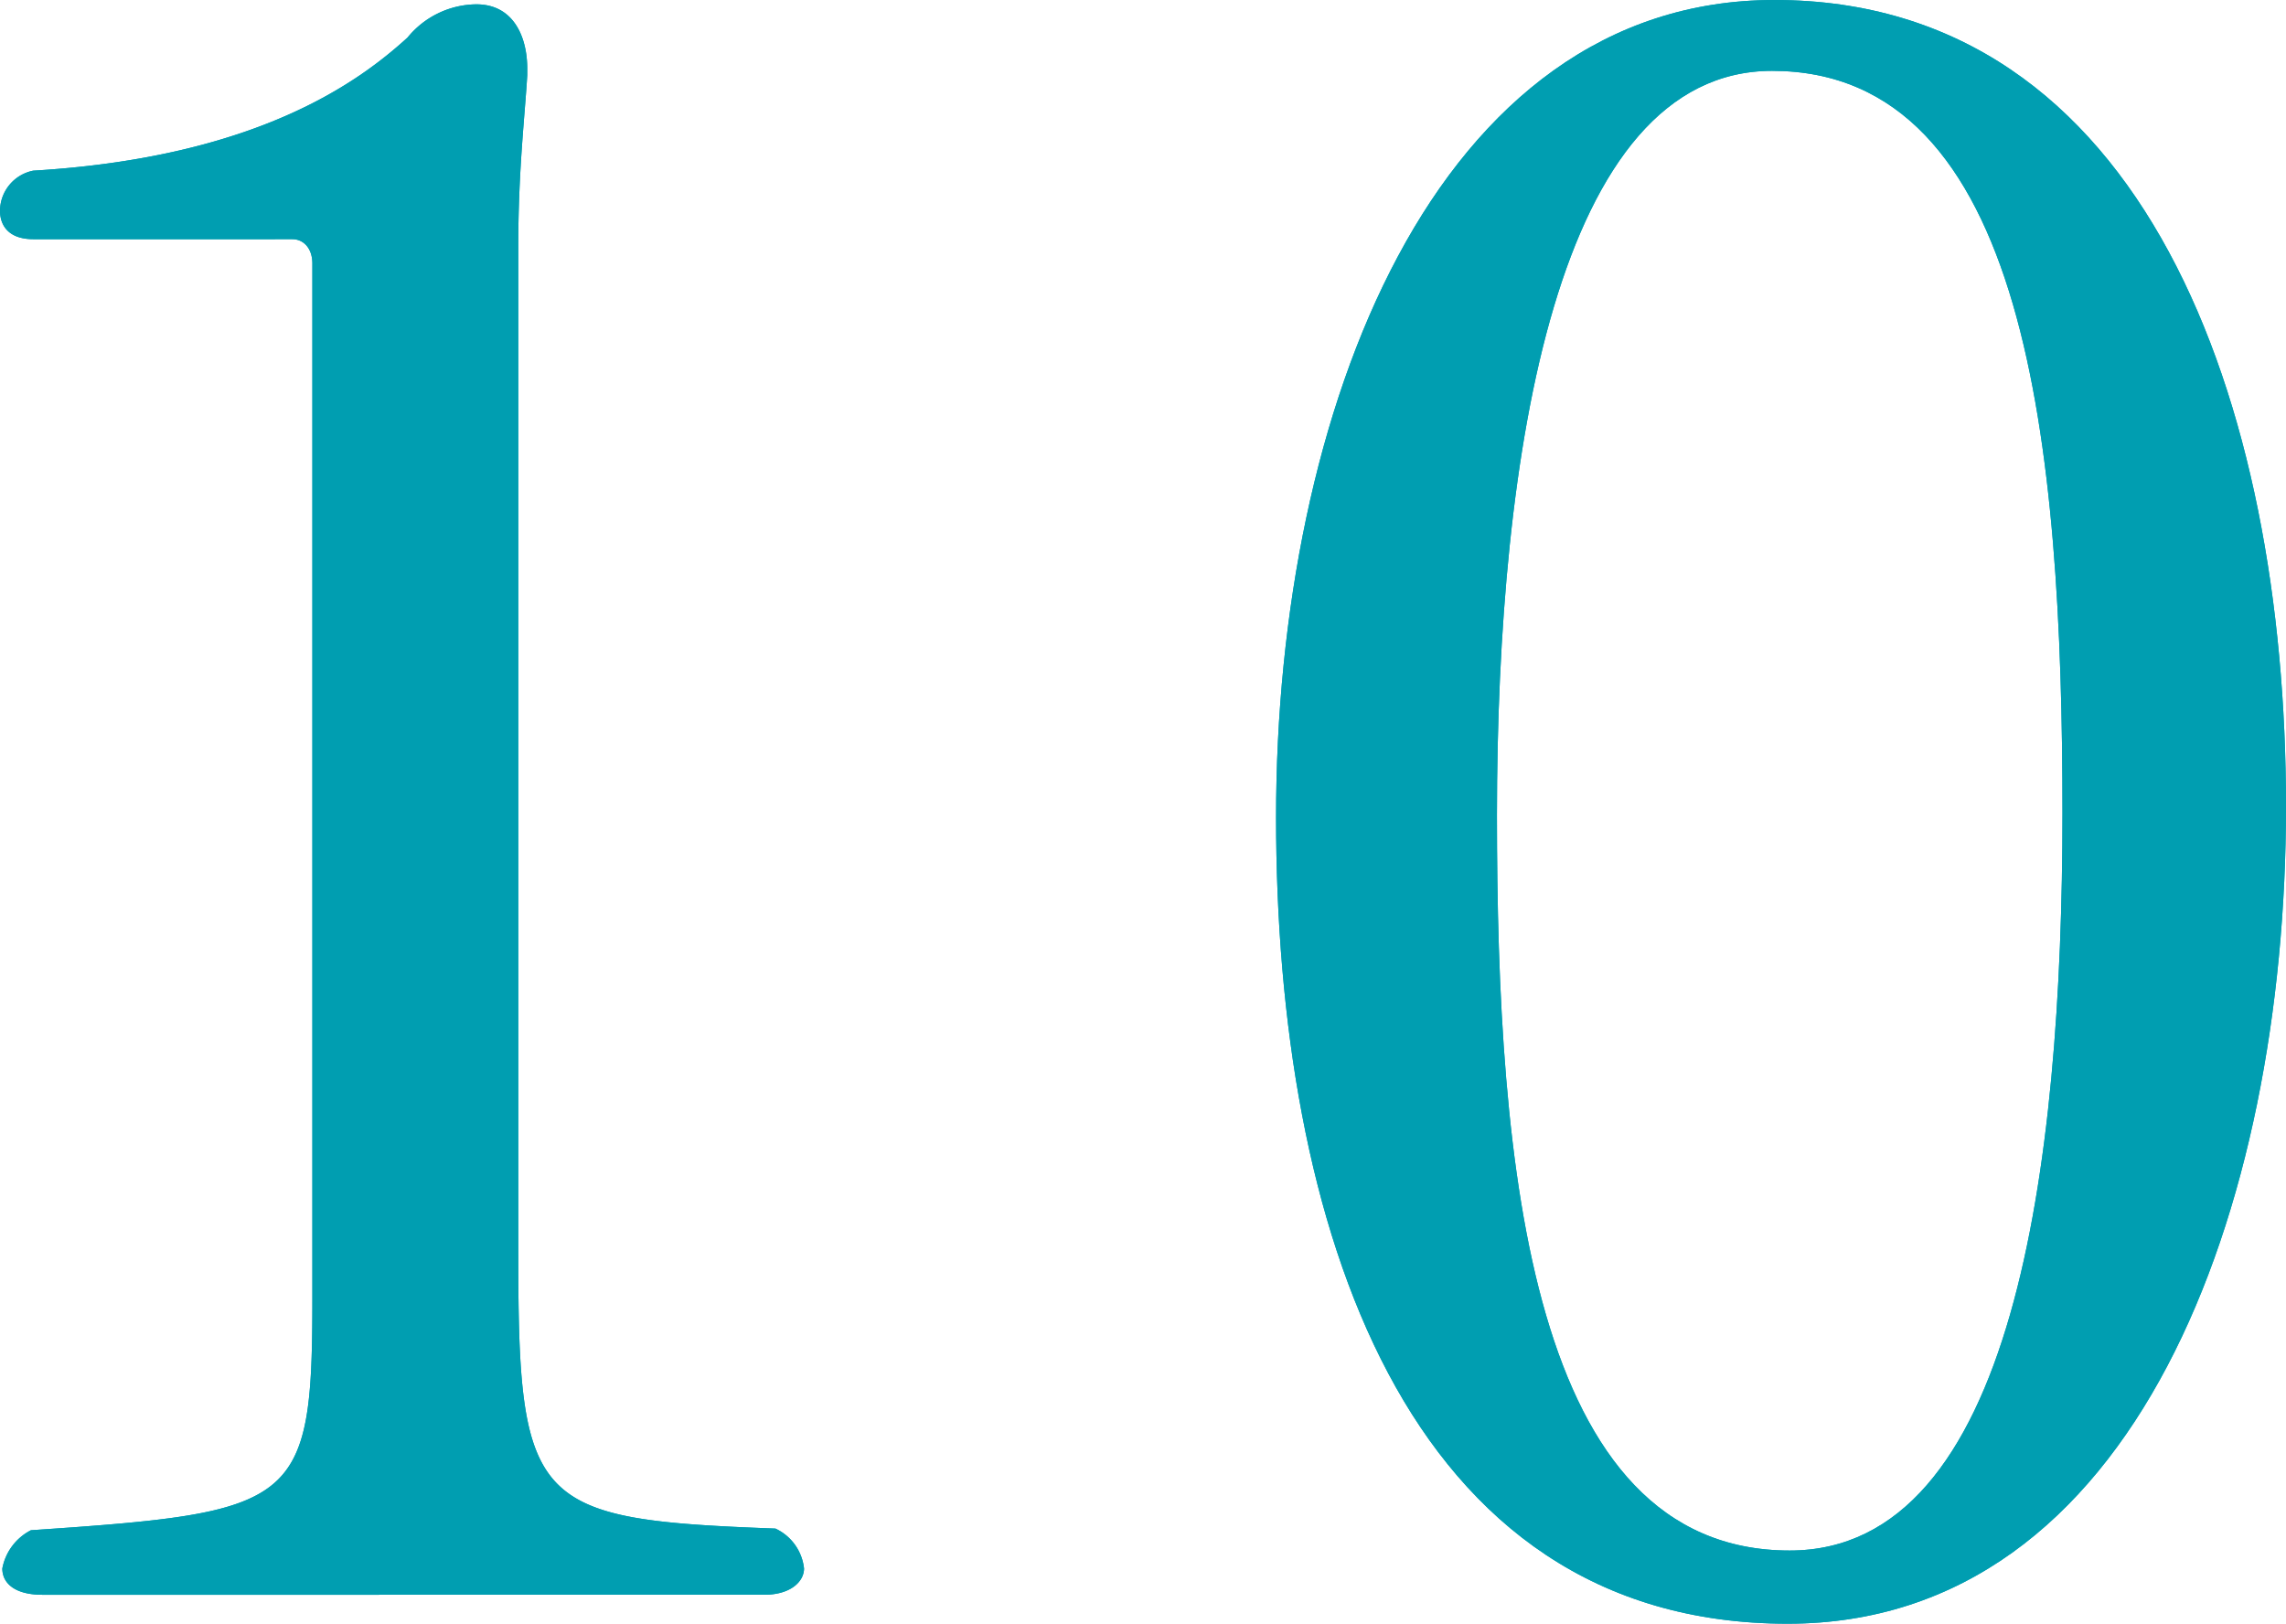
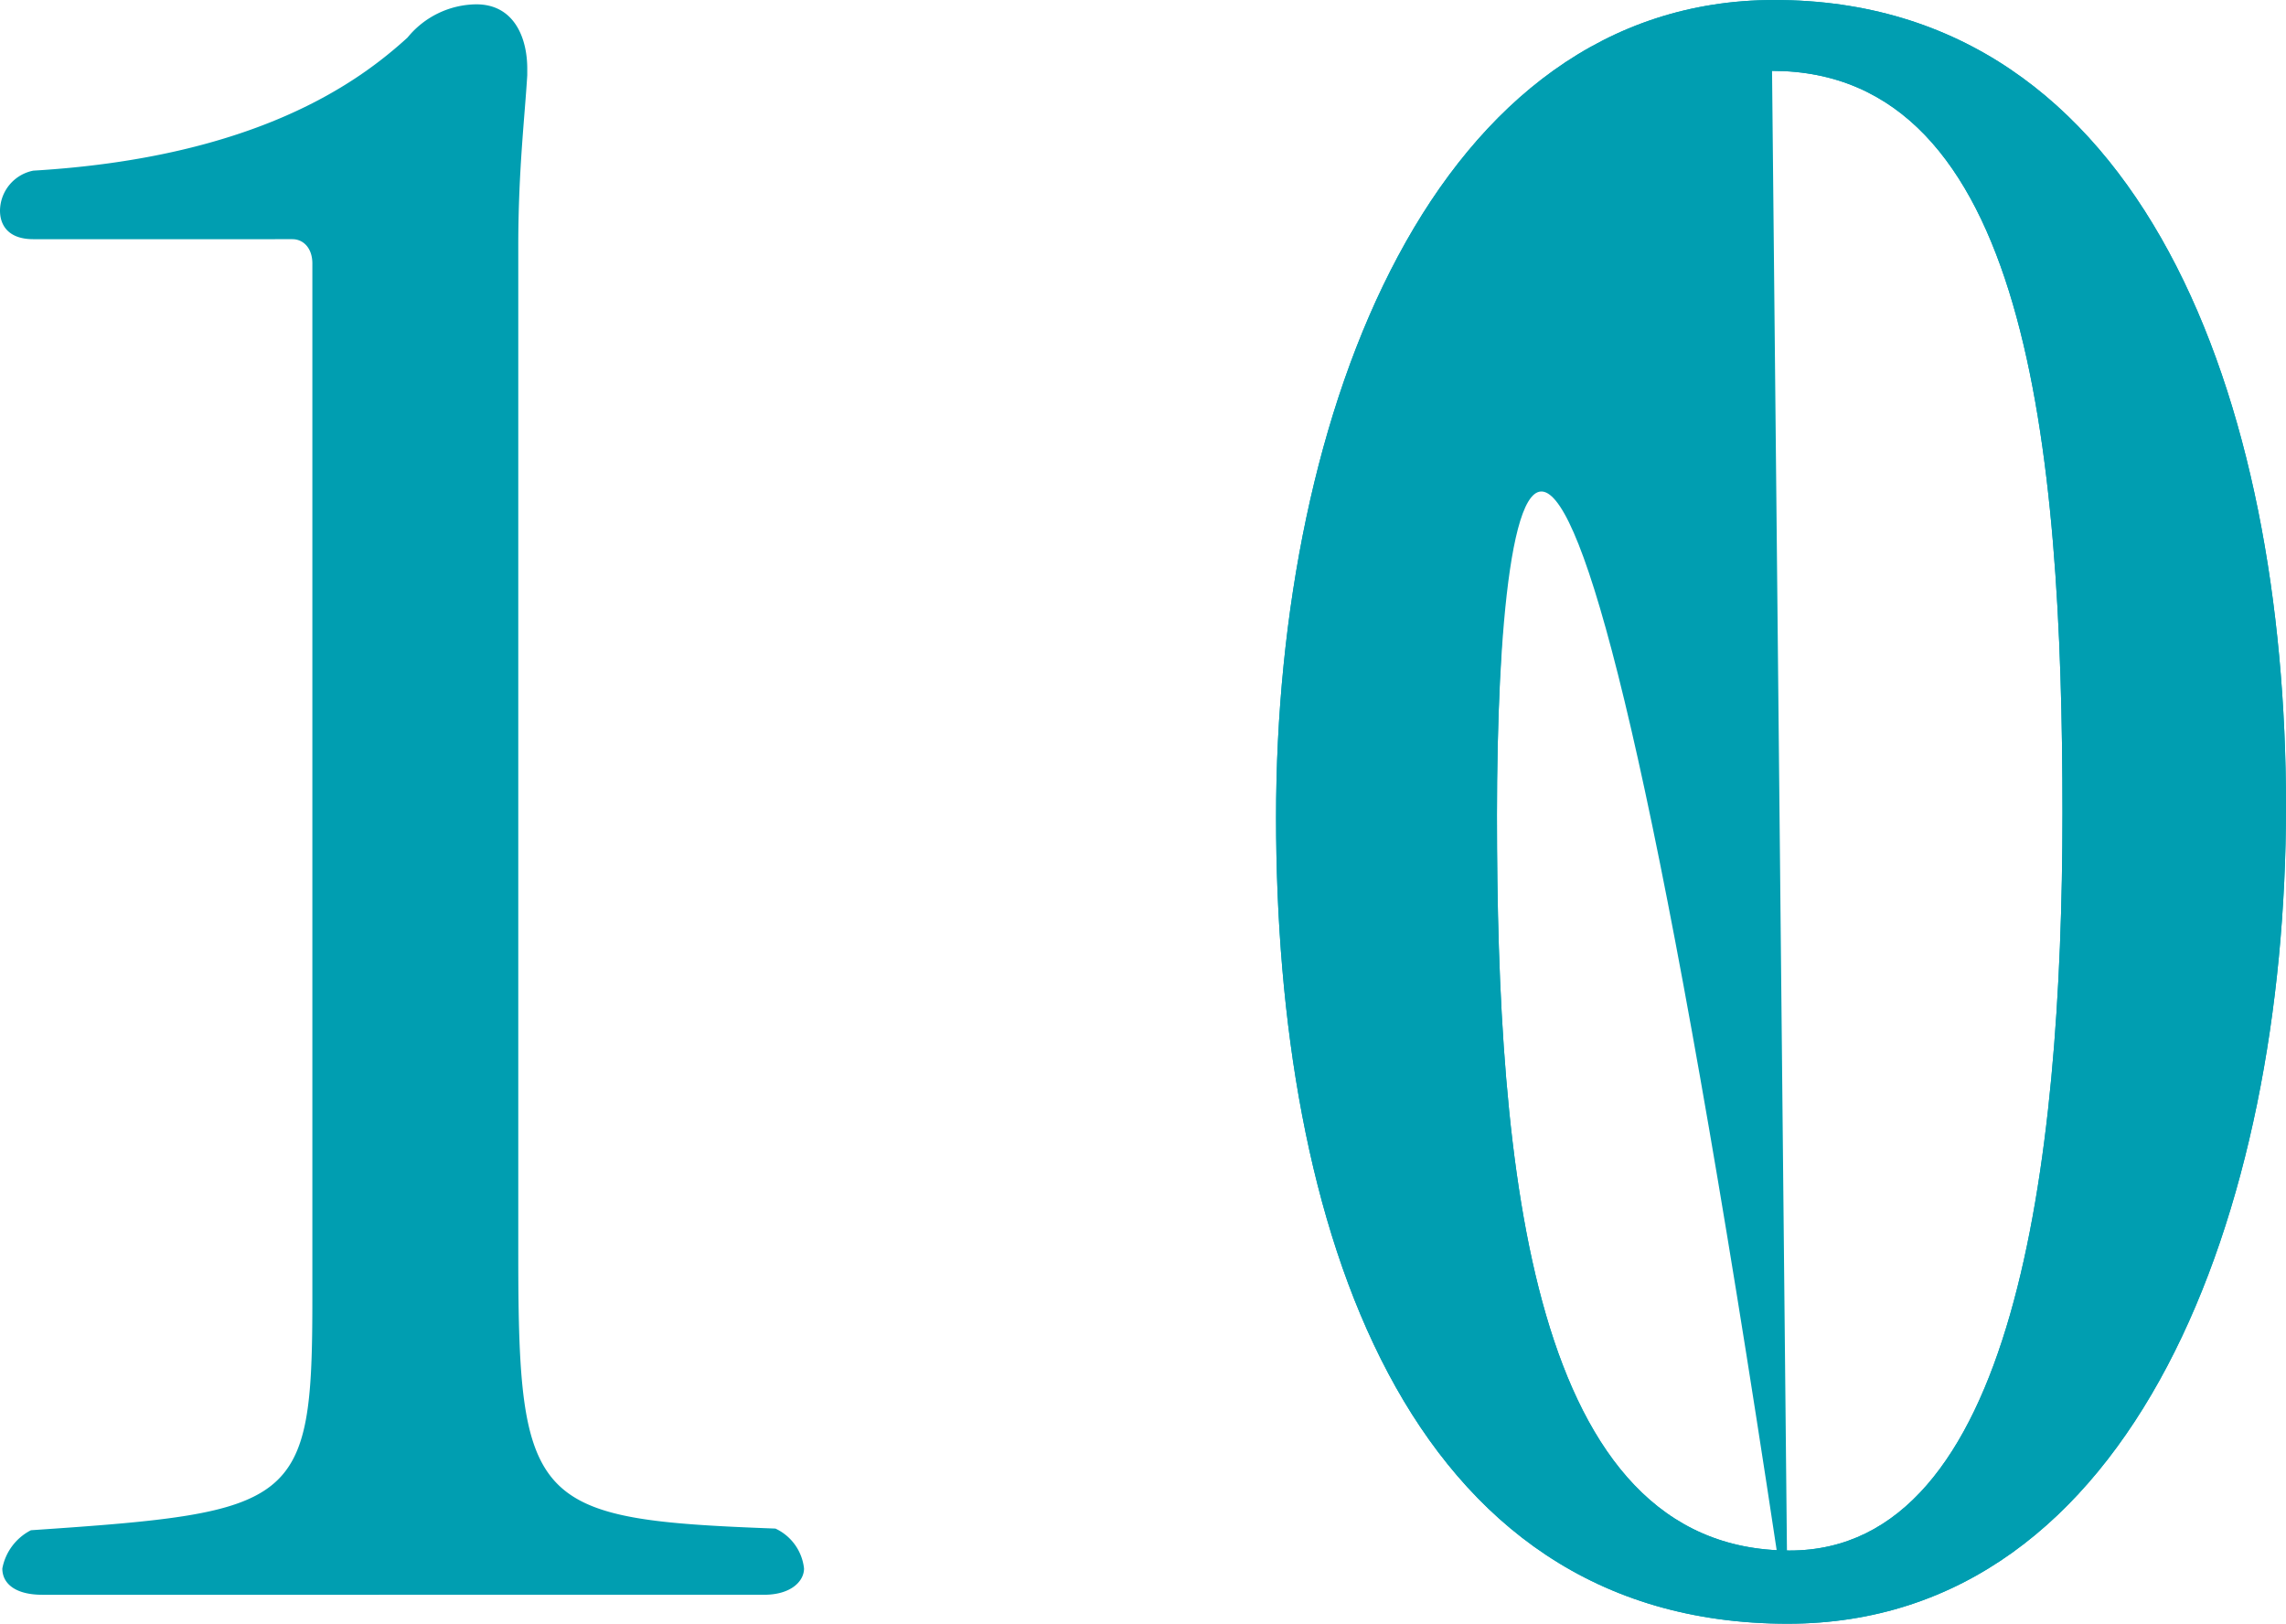
<svg xmlns="http://www.w3.org/2000/svg" viewBox="0 0 68.72 48.81">
  <defs>
    <style>.cls-1{fill:#009eb1;}</style>
  </defs>
  <g id="レイヤー_2" data-name="レイヤー 2">
    <g id="レイヤー_2-2" data-name="レイヤー 2">
-       <path class="cls-1" d="M24.17,47.15c0,.39-.4.79-1.2.79H1.27c-.8,0-1.2-.33-1.2-.79A1.63,1.63,0,0,1,.93,46c8-.54,8.46-.74,8.46-6.93V7.92c0-.46-.27-.73-.6-.73H1c-.73,0-1-.4-1-.86a1.24,1.24,0,0,1,1-1.2c6.72-.4,9.79-2.67,11.25-4a2.7,2.7,0,0,1,2.07-1c1.13,0,1.53,1,1.53,1.93v.2c-.07,1.2-.27,2.87-.27,5.13V37.76c0,7.52.47,7.92,7.73,8.19A1.5,1.5,0,0,1,24.17,47.15Z" />
-       <path class="cls-1" d="M53.74,48.81c-11.52,0-15.38-12-15.38-24.24S43.15,0,53.34,0C64.46,0,68.72,12.12,68.72,24.24S64.19,48.81,53.74,48.81ZM53.27,2.13C46.81,2.13,45,13.58,45,24.5,45,35.09,46,46.61,53.8,46.61c6.73,0,8.2-11.52,8.2-22.17C62,13.38,60.93,2.13,53.27,2.13Z" />
+       <path class="cls-1" d="M53.74,48.81c-11.52,0-15.38-12-15.38-24.24S43.15,0,53.34,0C64.46,0,68.72,12.12,68.72,24.24S64.19,48.81,53.74,48.81ZC46.81,2.13,45,13.58,45,24.5,45,35.09,46,46.61,53.8,46.61c6.73,0,8.2-11.52,8.2-22.17C62,13.38,60.93,2.13,53.27,2.13Z" />
      <path class="cls-1" d="M24.17,47.15c0,.39-.4.79-1.2.79H1.27c-.8,0-1.2-.33-1.2-.79A1.63,1.63,0,0,1,.93,46c8-.54,8.46-.74,8.46-6.93V7.92c0-.46-.27-.73-.6-.73H1c-.73,0-1-.4-1-.86a1.24,1.24,0,0,1,1-1.2c6.72-.4,9.79-2.67,11.25-4a2.7,2.7,0,0,1,2.07-1c1.13,0,1.53,1,1.53,1.93v.2c-.07,1.2-.27,2.87-.27,5.13V37.76c0,7.52.47,7.92,7.73,8.19A1.5,1.5,0,0,1,24.17,47.15Z" />
      <path class="cls-1" d="M53.74,48.81c-11.52,0-15.38-12-15.38-24.24S43.15,0,53.34,0C64.46,0,68.72,12.12,68.72,24.24S64.19,48.81,53.74,48.81ZM53.27,2.13C46.81,2.13,45,13.58,45,24.5,45,35.09,46,46.61,53.8,46.61c6.73,0,8.2-11.52,8.2-22.17C62,13.38,60.93,2.13,53.27,2.13Z" />
    </g>
  </g>
</svg>